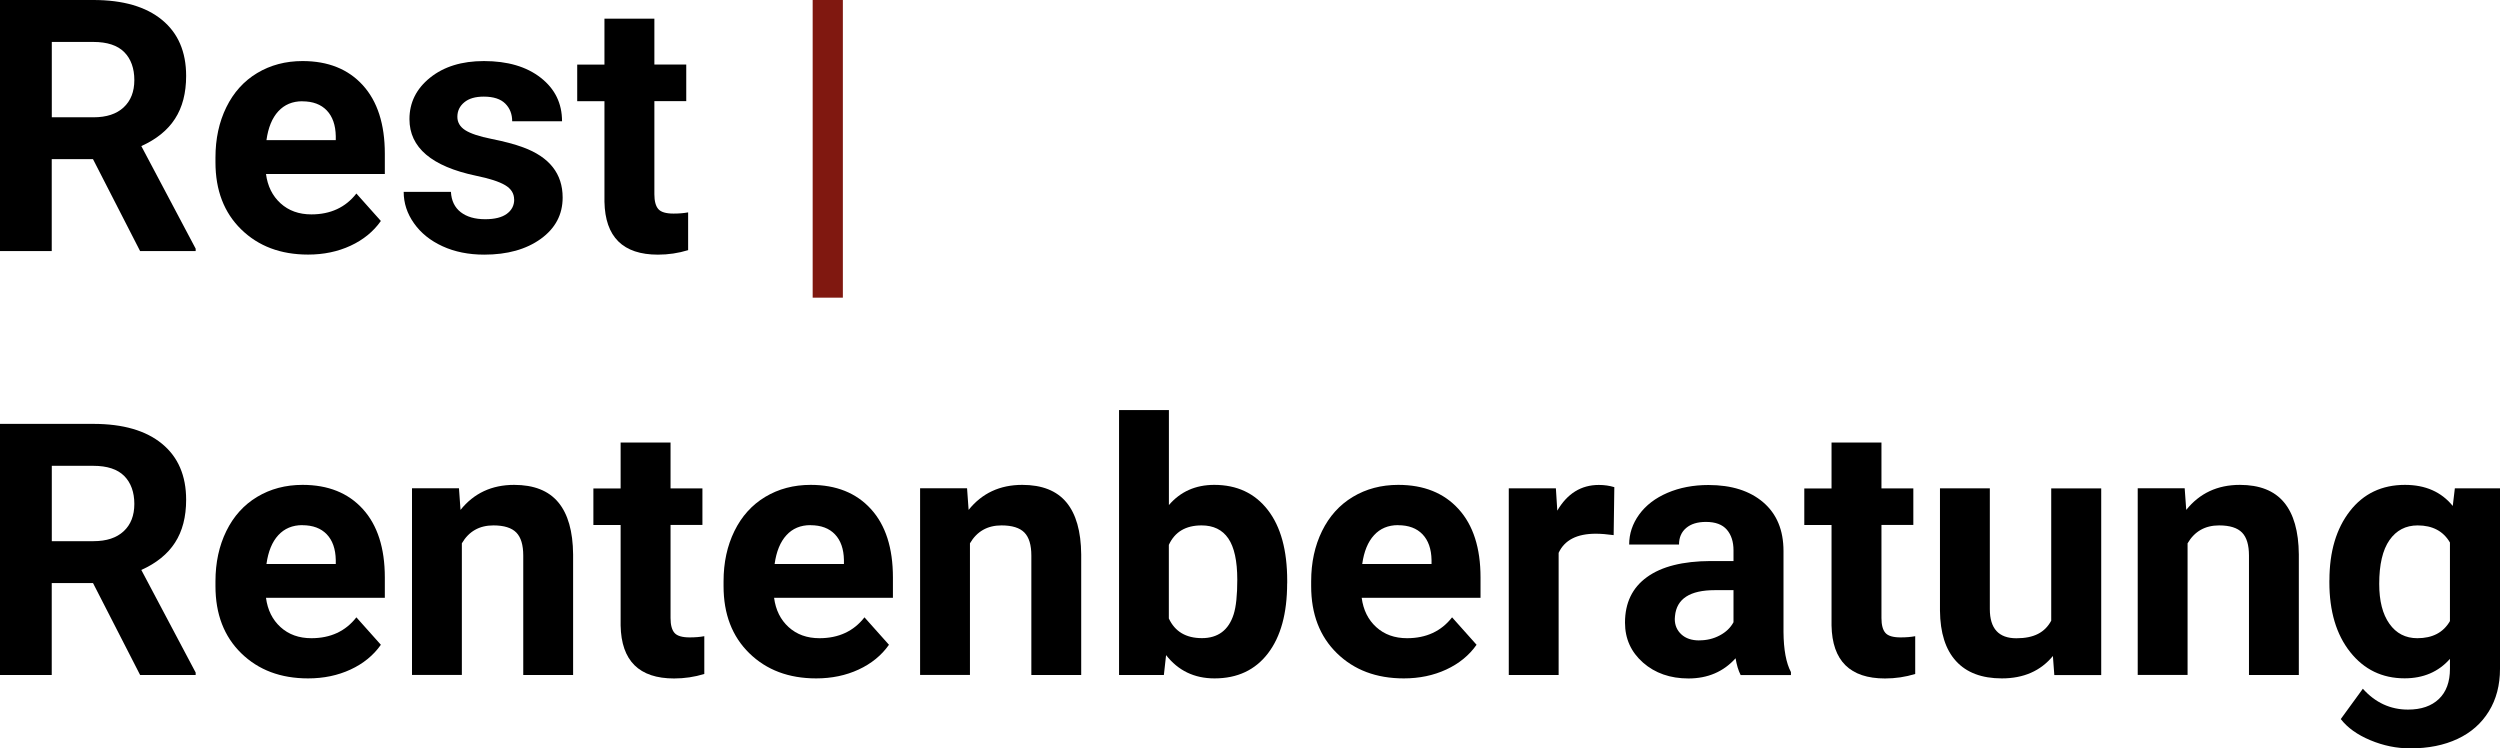
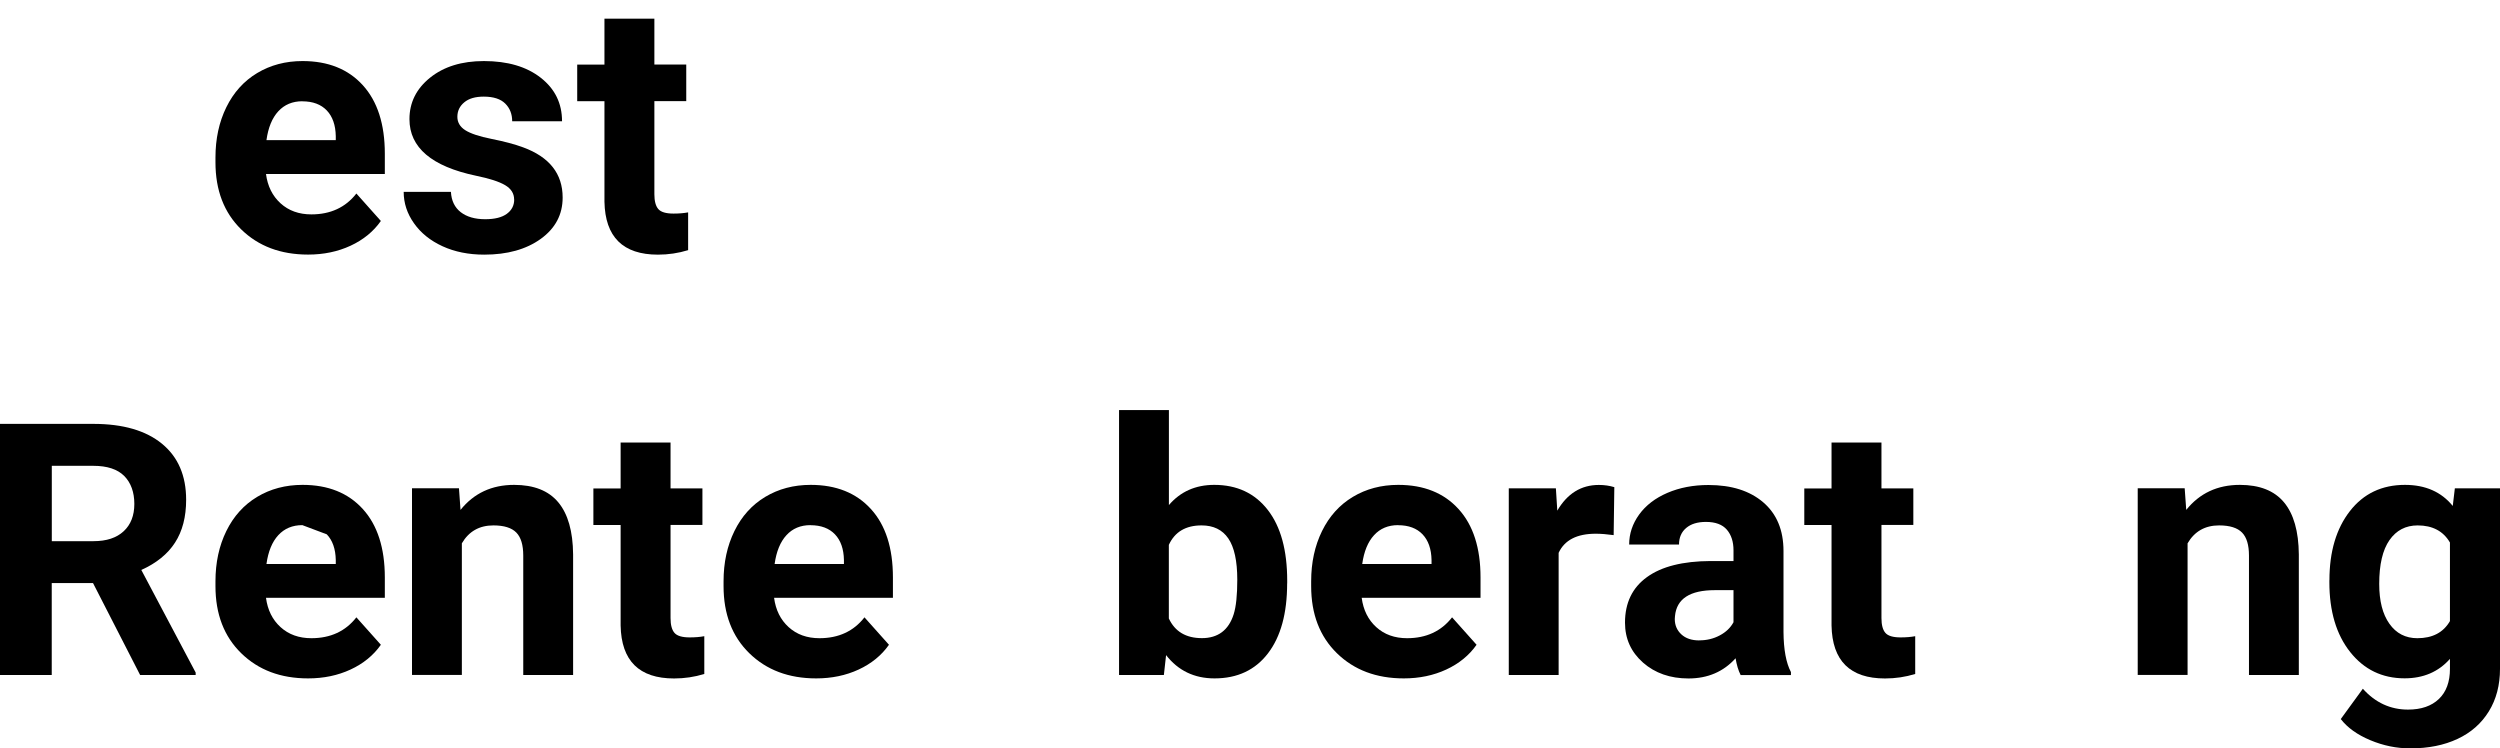
<svg xmlns="http://www.w3.org/2000/svg" id="Ebene_1" viewBox="0 0 372.57 111.54">
  <defs>
    <style>
      .cls-1 {
        fill: #801810;
      }
    </style>
  </defs>
-   <path d="M13.85,23.72h-6.14v13.7H0V0h13.91c4.42,0,7.83.99,10.23,2.96,2.4,1.97,3.6,4.75,3.6,8.35,0,2.55-.55,4.68-1.66,6.39-1.1,1.71-2.78,3.06-5.02,4.07l8.1,15.29v.36h-8.28l-7.02-13.7ZM7.71,17.48h6.22c1.94,0,3.44-.49,4.5-1.48,1.06-.99,1.59-2.34,1.59-4.07s-.5-3.15-1.5-4.16-2.54-1.52-4.61-1.52h-6.19v11.23Z" />
  <path d="M45.91,37.94c-4.08,0-7.4-1.25-9.96-3.75-2.56-2.5-3.84-5.83-3.84-10v-.72c0-2.79.54-5.29,1.62-7.49,1.08-2.2,2.61-3.9,4.59-5.09,1.98-1.19,4.24-1.79,6.77-1.79,3.8,0,6.8,1.2,8.98,3.6,2.18,2.4,3.28,5.8,3.28,10.2v3.03h-17.71c.24,1.82.96,3.27,2.17,4.37,1.21,1.1,2.74,1.65,4.59,1.65,2.86,0,5.1-1.04,6.71-3.11l3.65,4.09c-1.11,1.58-2.62,2.81-4.52,3.69-1.9.88-4.01,1.32-6.32,1.32ZM45.06,15.09c-1.47,0-2.67.5-3.59,1.5s-1.5,2.43-1.76,4.29h10.33v-.59c-.03-1.65-.48-2.93-1.34-3.83s-2.07-1.36-3.65-1.36Z" />
  <path d="M76.62,29.74c0-.91-.45-1.62-1.35-2.15s-2.34-.99-4.33-1.4c-6.61-1.39-9.92-4.2-9.92-8.43,0-2.47,1.02-4.53,3.07-6.18s4.72-2.48,8.03-2.48c3.53,0,6.35.83,8.47,2.49s3.17,3.82,3.17,6.48h-7.43c0-1.06-.34-1.94-1.03-2.63-.69-.69-1.76-1.04-3.21-1.04-1.25,0-2.22.28-2.9.85-.69.57-1.03,1.29-1.03,2.16,0,.82.39,1.49,1.17,1.99.78.5,2.09.94,3.95,1.31s3.41.78,4.68,1.25c3.92,1.44,5.89,3.93,5.89,7.48,0,2.54-1.09,4.59-3.26,6.16-2.18,1.57-4.99,2.35-8.43,2.35-2.33,0-4.4-.42-6.21-1.25-1.81-.83-3.23-1.97-4.25-3.42-1.03-1.45-1.54-3.01-1.54-4.69h7.04c.07,1.32.56,2.33,1.46,3.03.91.7,2.12,1.05,3.65,1.05,1.42,0,2.5-.27,3.23-.81.73-.54,1.09-1.25,1.09-2.12Z" />
  <path d="M97.52,2.78v6.84h4.75v5.45h-4.75v13.88c0,1.03.2,1.77.59,2.21.39.45,1.15.67,2.26.67.82,0,1.55-.06,2.18-.18v5.63c-1.46.45-2.96.67-4.5.67-5.21,0-7.87-2.63-7.97-7.89v-14.98h-4.06v-5.45h4.06V2.78h7.43Z" />
-   <path class="cls-1" d="M125.61,44.36h-4.5V0h4.5v44.36Z" />
  <path d="M13.85,86.89h-6.14v13.7H0v-37.42h13.91c4.42,0,7.83.99,10.23,2.96,2.4,1.97,3.6,4.75,3.6,8.35,0,2.55-.55,4.68-1.66,6.39-1.1,1.71-2.78,3.06-5.02,4.07l8.1,15.29v.36h-8.28l-7.02-13.7ZM7.71,80.65h6.22c1.94,0,3.44-.49,4.5-1.48,1.06-.98,1.59-2.34,1.59-4.07s-.5-3.15-1.5-4.16-2.54-1.52-4.61-1.52h-6.19v11.23Z" />
-   <path d="M45.91,101.1c-4.08,0-7.4-1.25-9.96-3.75-2.56-2.5-3.84-5.83-3.84-10v-.72c0-2.79.54-5.29,1.62-7.49,1.08-2.2,2.61-3.9,4.59-5.09,1.98-1.19,4.24-1.79,6.77-1.79,3.8,0,6.8,1.2,8.98,3.6,2.18,2.4,3.28,5.8,3.28,10.2v3.03h-17.71c.24,1.82.96,3.27,2.17,4.37,1.21,1.1,2.74,1.65,4.59,1.65,2.86,0,5.1-1.04,6.71-3.11l3.65,4.09c-1.11,1.58-2.62,2.81-4.52,3.69-1.9.88-4.01,1.32-6.32,1.32ZM45.06,78.26c-1.47,0-2.67.5-3.59,1.5-.92,1-1.5,2.43-1.76,4.29h10.33v-.59c-.03-1.65-.48-2.93-1.34-3.83s-2.07-1.36-3.65-1.36Z" />
+   <path d="M45.91,101.1c-4.08,0-7.4-1.25-9.96-3.75-2.56-2.5-3.84-5.83-3.84-10v-.72c0-2.79.54-5.29,1.62-7.49,1.08-2.2,2.61-3.9,4.59-5.09,1.98-1.19,4.24-1.79,6.77-1.79,3.8,0,6.8,1.2,8.98,3.6,2.18,2.4,3.28,5.8,3.28,10.2v3.03h-17.71c.24,1.82.96,3.27,2.17,4.37,1.21,1.1,2.74,1.65,4.59,1.65,2.86,0,5.1-1.04,6.71-3.11l3.65,4.09c-1.11,1.58-2.62,2.81-4.52,3.69-1.9.88-4.01,1.32-6.32,1.32ZM45.06,78.26c-1.47,0-2.67.5-3.59,1.5-.92,1-1.5,2.43-1.76,4.29h10.33v-.59c-.03-1.65-.48-2.93-1.34-3.83Z" />
  <path d="M68.4,72.78l.23,3.21c1.99-2.48,4.65-3.73,7.99-3.73,2.95,0,5.14.87,6.58,2.6s2.18,4.32,2.21,7.76v17.97h-7.43v-17.79c0-1.58-.34-2.72-1.03-3.43s-1.83-1.07-3.42-1.07c-2.09,0-3.66.89-4.7,2.67v19.61h-7.43v-27.81h6.99Z" />
  <path d="M99.93,65.94v6.84h4.75v5.45h-4.75v13.88c0,1.03.2,1.77.59,2.21.39.45,1.15.67,2.26.67.82,0,1.55-.06,2.18-.18v5.63c-1.46.45-2.96.67-4.5.67-5.21,0-7.87-2.63-7.97-7.89v-14.98h-4.06v-5.45h4.06v-6.84h7.43Z" />
  <path d="M121.63,101.1c-4.08,0-7.4-1.25-9.96-3.75s-3.84-5.83-3.84-10v-.72c0-2.79.54-5.29,1.62-7.49,1.08-2.2,2.61-3.9,4.59-5.09,1.98-1.19,4.24-1.79,6.77-1.79,3.8,0,6.8,1.2,8.98,3.6,2.19,2.4,3.28,5.8,3.28,10.2v3.03h-17.71c.24,1.82.96,3.27,2.17,4.37,1.21,1.1,2.74,1.65,4.59,1.65,2.86,0,5.1-1.04,6.71-3.11l3.65,4.09c-1.11,1.58-2.62,2.81-4.52,3.69-1.9.88-4.01,1.32-6.32,1.32ZM120.78,78.26c-1.47,0-2.67.5-3.58,1.5-.92,1-1.5,2.43-1.76,4.29h10.33v-.59c-.03-1.65-.48-2.93-1.34-3.83-.86-.9-2.07-1.36-3.65-1.36Z" />
-   <path d="M144.12,72.78l.23,3.21c1.99-2.48,4.65-3.73,7.99-3.73,2.95,0,5.14.87,6.58,2.6s2.18,4.32,2.21,7.76v17.97h-7.43v-17.79c0-1.58-.34-2.72-1.03-3.43s-1.83-1.07-3.42-1.07c-2.09,0-3.66.89-4.7,2.67v19.61h-7.43v-27.81h6.99Z" />
  <path d="M191.82,86.94c0,4.46-.95,7.93-2.85,10.42-1.9,2.49-4.56,3.74-7.97,3.74-3.02,0-5.42-1.16-7.22-3.47l-.33,2.96h-6.68v-39.48h7.43v14.16c1.71-2,3.97-3.01,6.76-3.01,3.39,0,6.05,1.25,7.98,3.74,1.93,2.49,2.89,6,2.89,10.53v.41ZM184.39,86.4c0-2.81-.45-4.86-1.34-6.16s-2.22-1.94-3.98-1.94c-2.37,0-3.99.97-4.88,2.9v10.97c.91,1.95,2.55,2.93,4.93,2.93s3.98-1.18,4.73-3.55c.36-1.13.54-2.85.54-5.17Z" />
  <path d="M209.2,101.1c-4.08,0-7.4-1.25-9.96-3.75s-3.84-5.83-3.84-10v-.72c0-2.79.54-5.29,1.62-7.49,1.08-2.2,2.61-3.9,4.59-5.09,1.98-1.19,4.24-1.79,6.77-1.79,3.8,0,6.8,1.2,8.98,3.6,2.19,2.4,3.28,5.8,3.28,10.2v3.03h-17.71c.24,1.82.96,3.27,2.17,4.37,1.21,1.1,2.74,1.65,4.59,1.65,2.86,0,5.1-1.04,6.71-3.11l3.65,4.09c-1.11,1.58-2.62,2.81-4.52,3.69-1.9.88-4.01,1.32-6.32,1.32ZM208.35,78.26c-1.47,0-2.67.5-3.58,1.5-.92,1-1.5,2.43-1.76,4.29h10.33v-.59c-.03-1.65-.48-2.93-1.34-3.83-.86-.9-2.07-1.36-3.65-1.36Z" />
  <path d="M240.48,79.75c-1.01-.14-1.9-.21-2.67-.21-2.81,0-4.65.95-5.53,2.85v18.2h-7.43v-27.81h7.02l.21,3.32c1.49-2.55,3.56-3.83,6.19-3.83.82,0,1.59.11,2.31.33l-.1,7.15Z" />
  <path d="M259.4,100.59c-.34-.67-.59-1.5-.75-2.49-1.8,2-4.14,3.01-7.02,3.01-2.72,0-4.98-.79-6.77-2.36-1.79-1.58-2.69-3.56-2.69-5.96,0-2.95,1.09-5.21,3.28-6.79,2.18-1.58,5.34-2.37,9.47-2.39h3.42v-1.59c0-1.29-.33-2.31-.99-3.08-.66-.77-1.7-1.16-3.12-1.16-1.25,0-2.23.3-2.94.9-.71.6-1.07,1.42-1.07,2.47h-7.43c0-1.61.5-3.1,1.49-4.47.99-1.37,2.4-2.45,4.21-3.23,1.82-.78,3.86-1.17,6.12-1.17,3.43,0,6.15.86,8.16,2.58,2.01,1.72,3.02,4.14,3.02,7.26v12.05c.02,2.64.39,4.64,1.11,5.99v.44h-7.51ZM253.25,95.43c1.1,0,2.11-.24,3.03-.73.93-.49,1.61-1.14,2.06-1.97v-4.78h-2.78c-3.72,0-5.7,1.29-5.94,3.86l-.03.44c0,.93.33,1.69.98,2.29s1.54.9,2.67.9Z" />
  <path d="M280.39,65.94v6.84h4.75v5.45h-4.75v13.88c0,1.03.2,1.77.59,2.21.39.45,1.15.67,2.26.67.82,0,1.55-.06,2.18-.18v5.63c-1.46.45-2.96.67-4.5.67-5.21,0-7.87-2.63-7.97-7.89v-14.98h-4.06v-5.45h4.06v-6.84h7.43Z" />
-   <path d="M305.94,97.76c-1.83,2.23-4.37,3.34-7.61,3.34-2.98,0-5.26-.86-6.82-2.57-1.57-1.71-2.37-4.22-2.4-7.53v-18.22h7.43v17.99c0,2.9,1.32,4.35,3.96,4.35s4.25-.88,5.19-2.62v-19.71h7.45v27.81h-6.99l-.21-2.83Z" />
  <path d="M325.58,72.78l.23,3.21c1.99-2.48,4.65-3.73,7.99-3.73,2.95,0,5.14.87,6.58,2.6s2.18,4.32,2.21,7.76v17.97h-7.43v-17.79c0-1.58-.34-2.72-1.03-3.43s-1.83-1.07-3.42-1.07c-2.09,0-3.66.89-4.7,2.67v19.61h-7.43v-27.81h6.99Z" />
  <path d="M347.15,86.48c0-4.27,1.02-7.7,3.05-10.31s4.77-3.91,8.21-3.91c3.05,0,5.42,1.05,7.12,3.14l.31-2.62h6.73v26.88c0,2.43-.55,4.55-1.66,6.35-1.11,1.8-2.66,3.17-4.67,4.11-2,.94-4.35,1.41-7.04,1.41-2.04,0-4.03-.41-5.96-1.22-1.94-.81-3.4-1.86-4.4-3.15l3.29-4.52c1.85,2.07,4.1,3.11,6.73,3.11,1.97,0,3.5-.53,4.6-1.58s1.65-2.55,1.65-4.49v-1.49c-1.71,1.94-3.97,2.9-6.76,2.9-3.34,0-6.04-1.31-8.11-3.92-2.07-2.61-3.1-6.08-3.1-10.4v-.31ZM354.57,87.03c0,2.52.5,4.5,1.52,5.93,1.01,1.43,2.4,2.15,4.16,2.15,2.26,0,3.88-.85,4.86-2.55v-11.71c-.99-1.7-2.6-2.55-4.81-2.55-1.78,0-3.18.73-4.2,2.19-1.02,1.46-1.53,3.64-1.53,6.54Z" />
</svg>